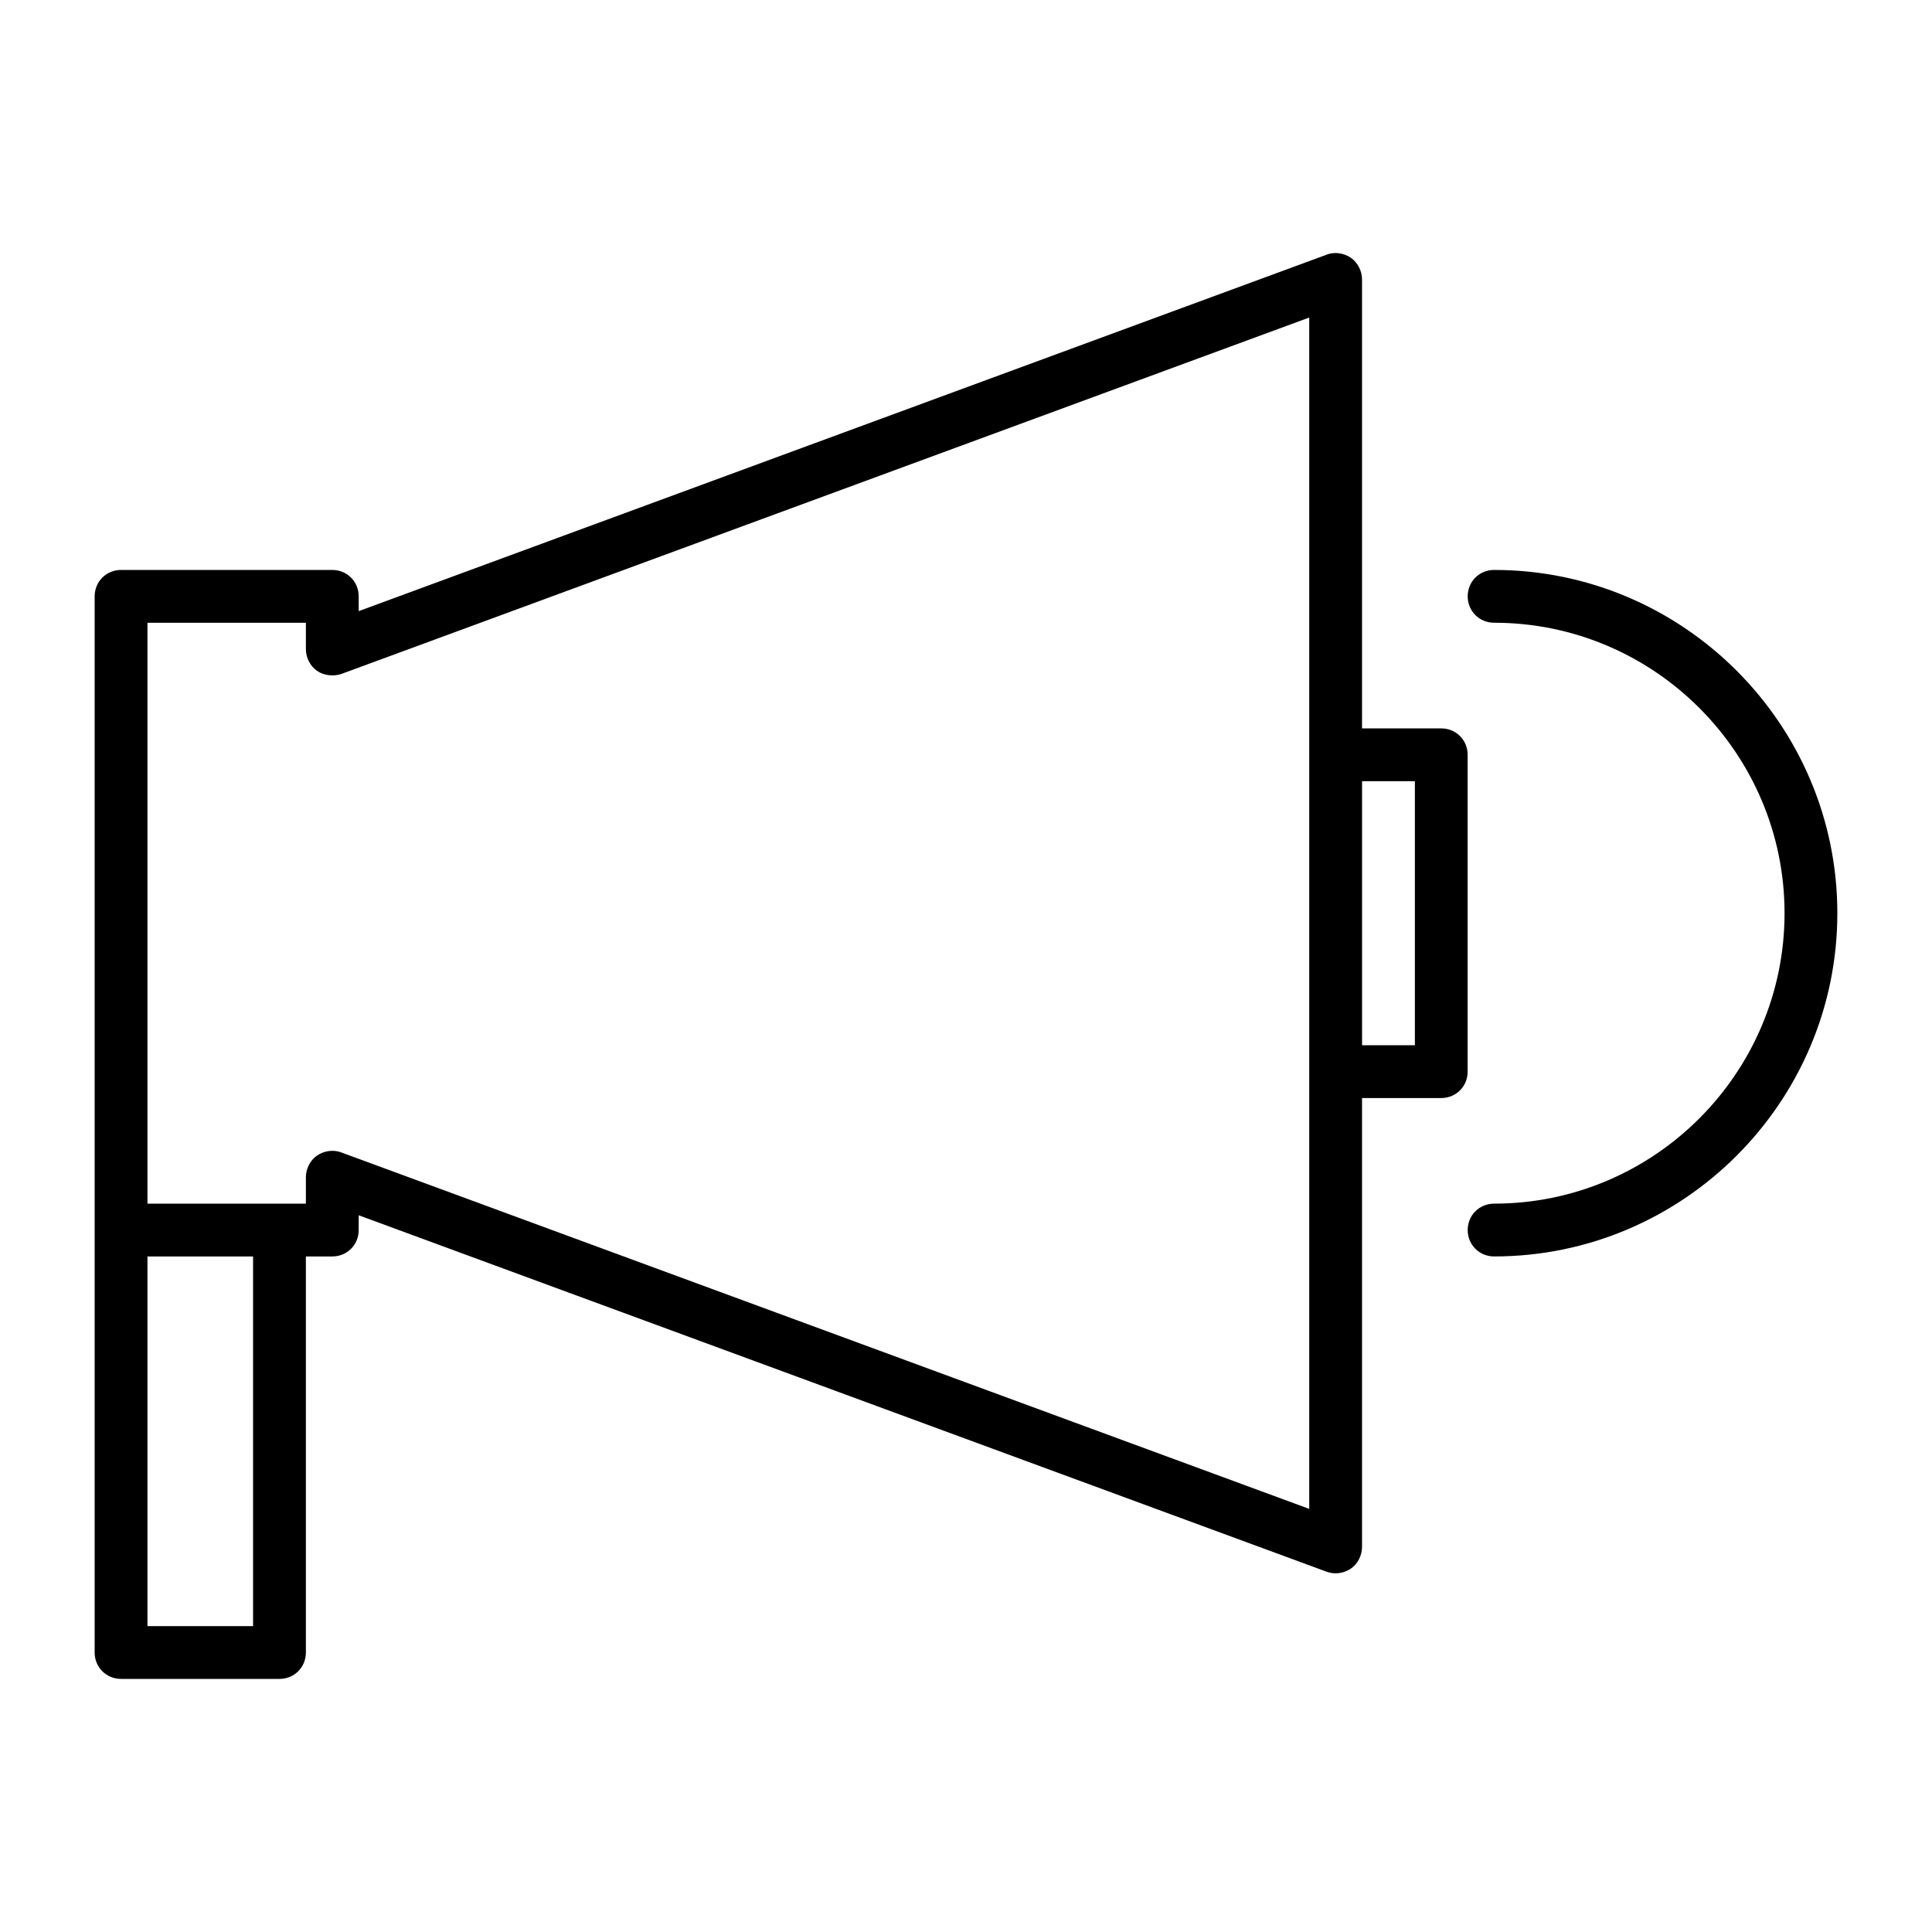
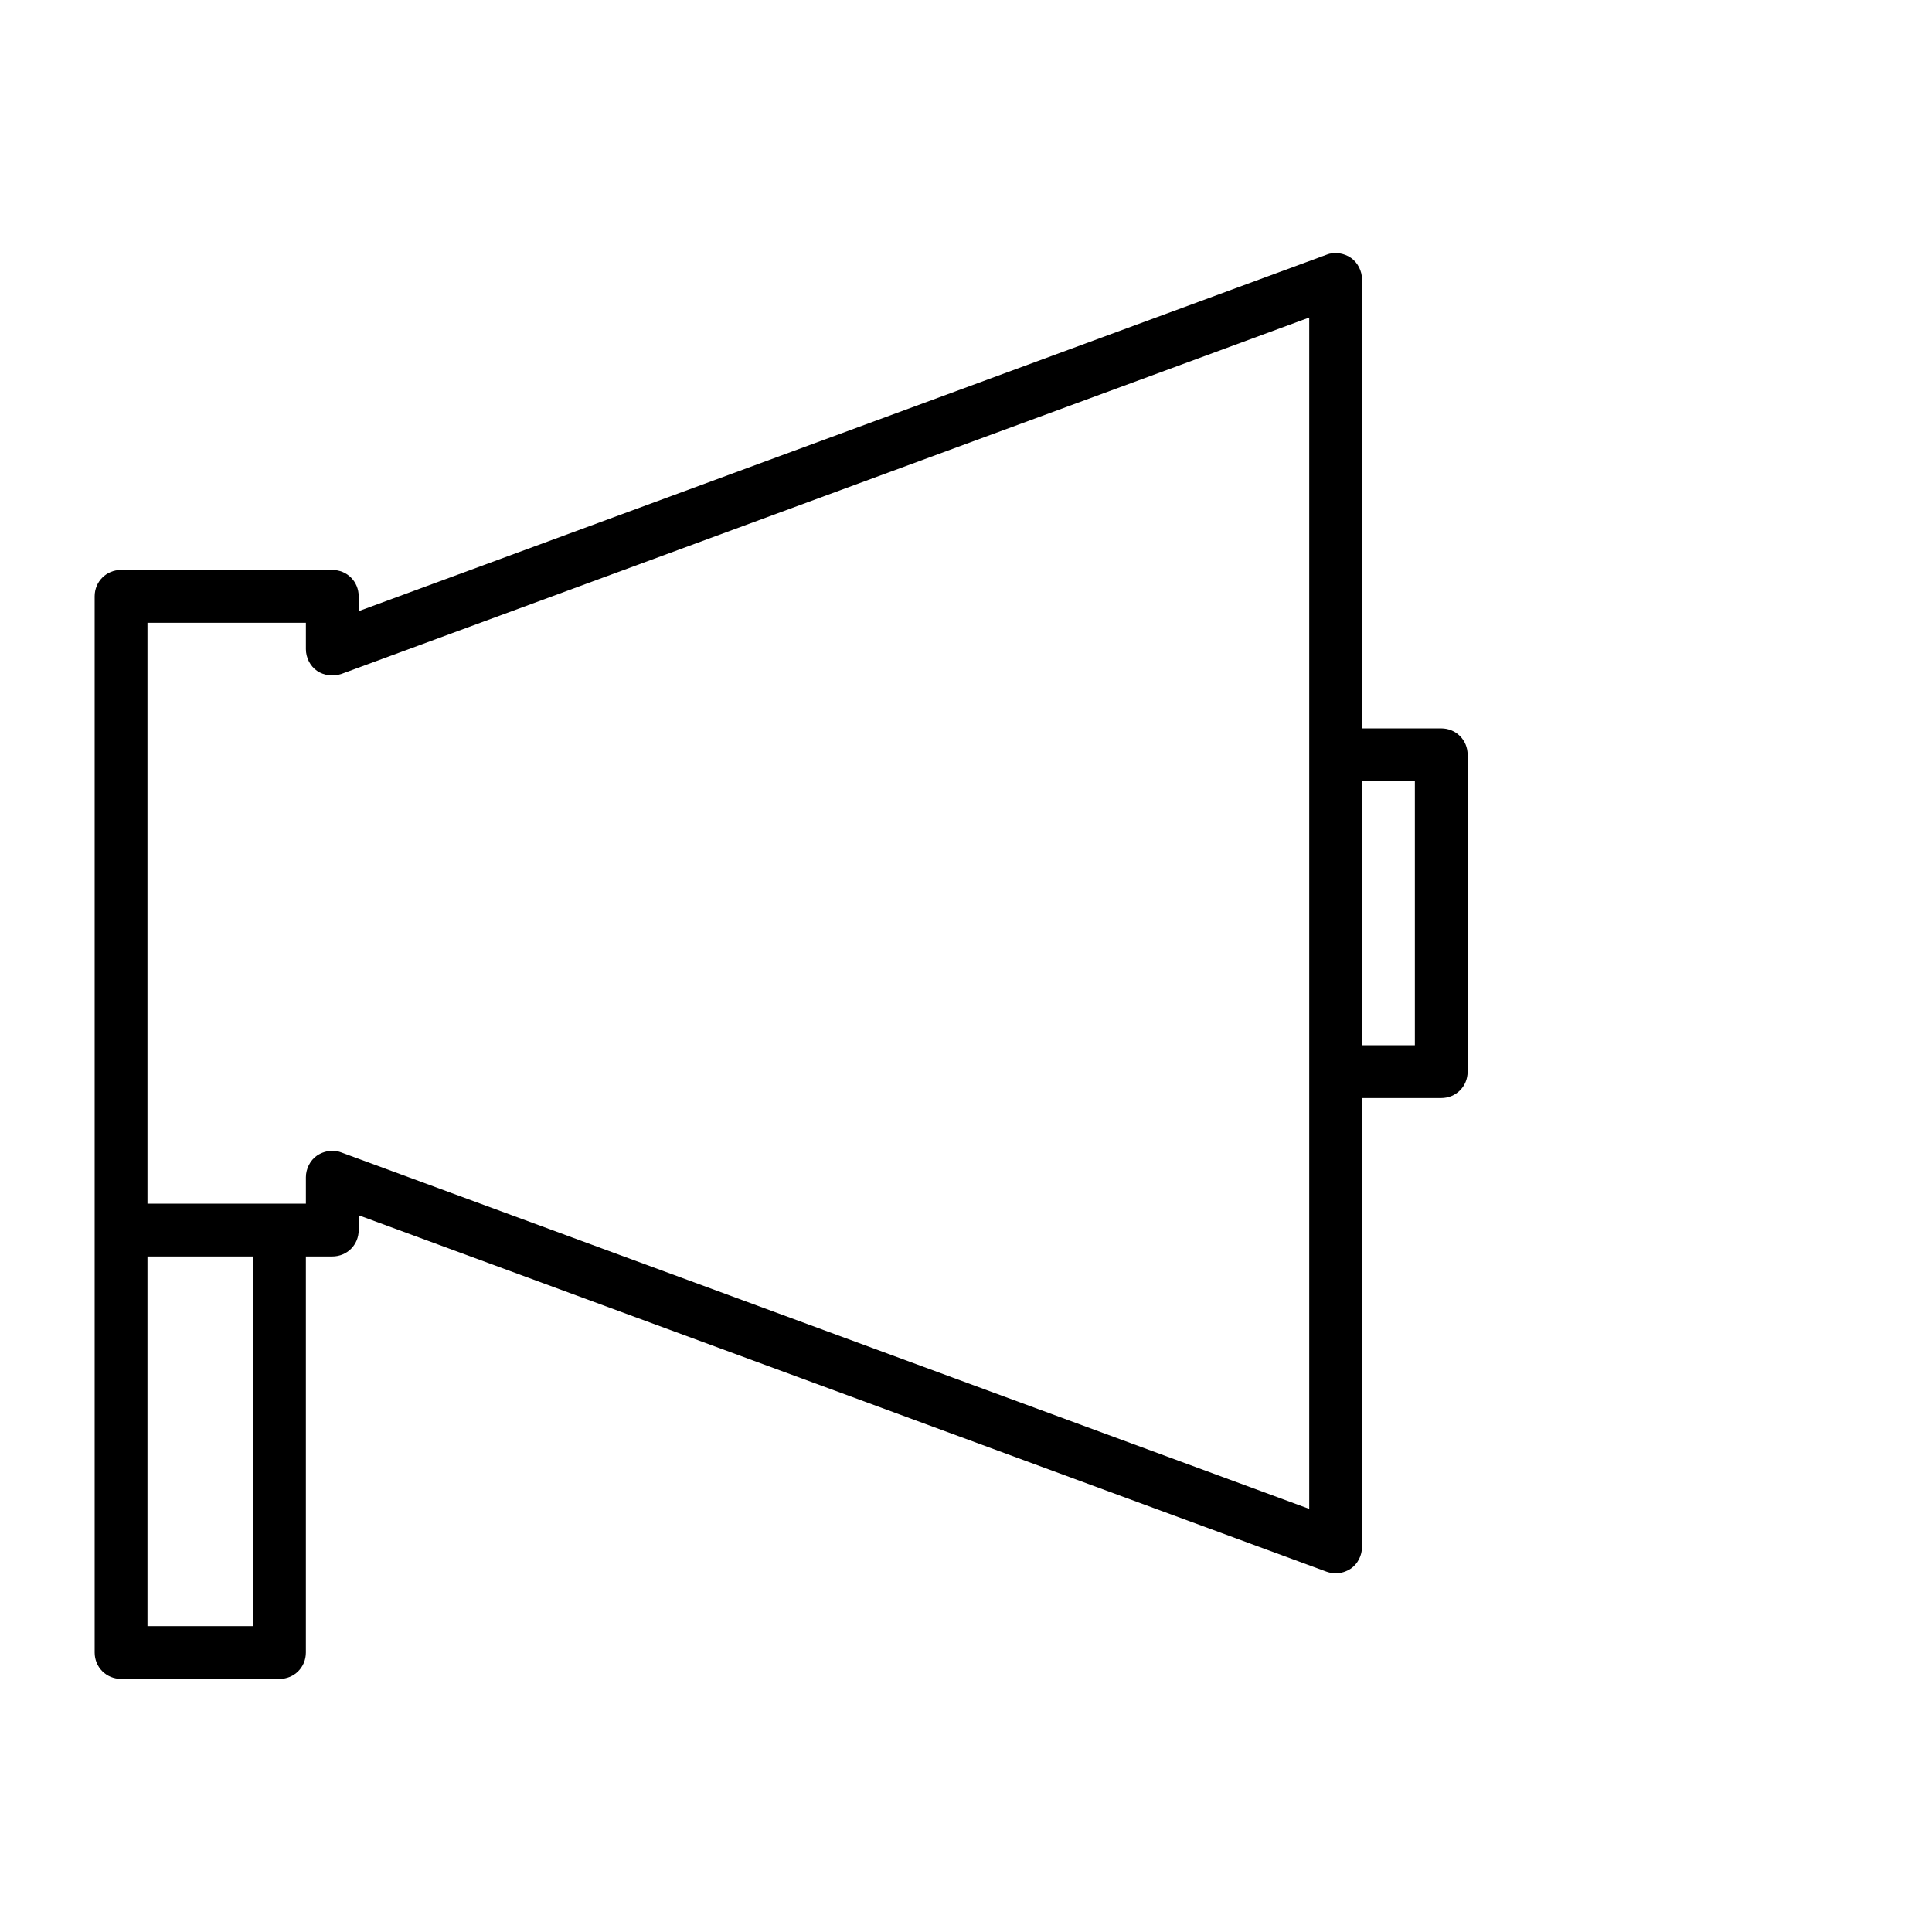
<svg xmlns="http://www.w3.org/2000/svg" fill="#000000" width="800px" height="800px" version="1.1" viewBox="144 144 512 512">
  <g>
-     <path d="m539.95 295.04c-3.918 0-6.996 3.078-6.996 6.996 0 3.918 3.078 6.996 6.996 6.996 42.402 0 76.973 34.566 76.973 76.973 0 42.402-34.566 76.973-76.973 76.973-3.918 0-6.996 3.078-6.996 6.996 0 3.918 3.078 6.996 6.996 6.996 50.102 0 90.965-40.863 90.965-90.965 0-50.102-40.863-90.965-90.965-90.965z" />
    <path d="m176.08 588.93h41.984c3.918 0 6.996-3.078 6.996-6.996v-104.96h7c3.918 0 6.996-3.078 6.996-6.996v-3.918l256.52 94.465c0.84 0.281 1.539 0.418 2.379 0.418 1.398 0 2.801-0.418 4.059-1.258 1.82-1.258 2.938-3.5 2.938-5.738v-118.95l20.992-0.004c3.918 0 6.996-3.078 6.996-6.996v-83.969c0-3.918-3.078-6.996-6.996-6.996h-20.992v-118.96c0-2.238-1.121-4.477-2.938-5.738-1.82-1.258-4.34-1.68-6.438-0.84l-256.52 94.465v-3.918c0-3.918-3.078-6.996-6.996-6.996h-55.98c-3.918 0-6.996 3.078-6.996 6.996v279.89c0 3.918 3.078 6.996 6.996 6.996zm328.88-237.91h13.996v69.973h-13.996zm-321.88-41.984h41.984v7c0 2.238 1.121 4.477 2.938 5.738 1.82 1.258 4.34 1.539 6.438 0.84l256.52-94.465v315.72l-256.52-94.465c-0.699-0.277-1.539-0.418-2.379-0.418-1.398 0-2.801 0.418-4.059 1.258-1.82 1.262-2.938 3.5-2.938 5.738v6.996l-7 0.004h-34.984zm0 167.94h27.988v97.965h-27.988z" />
  </g>
</svg>